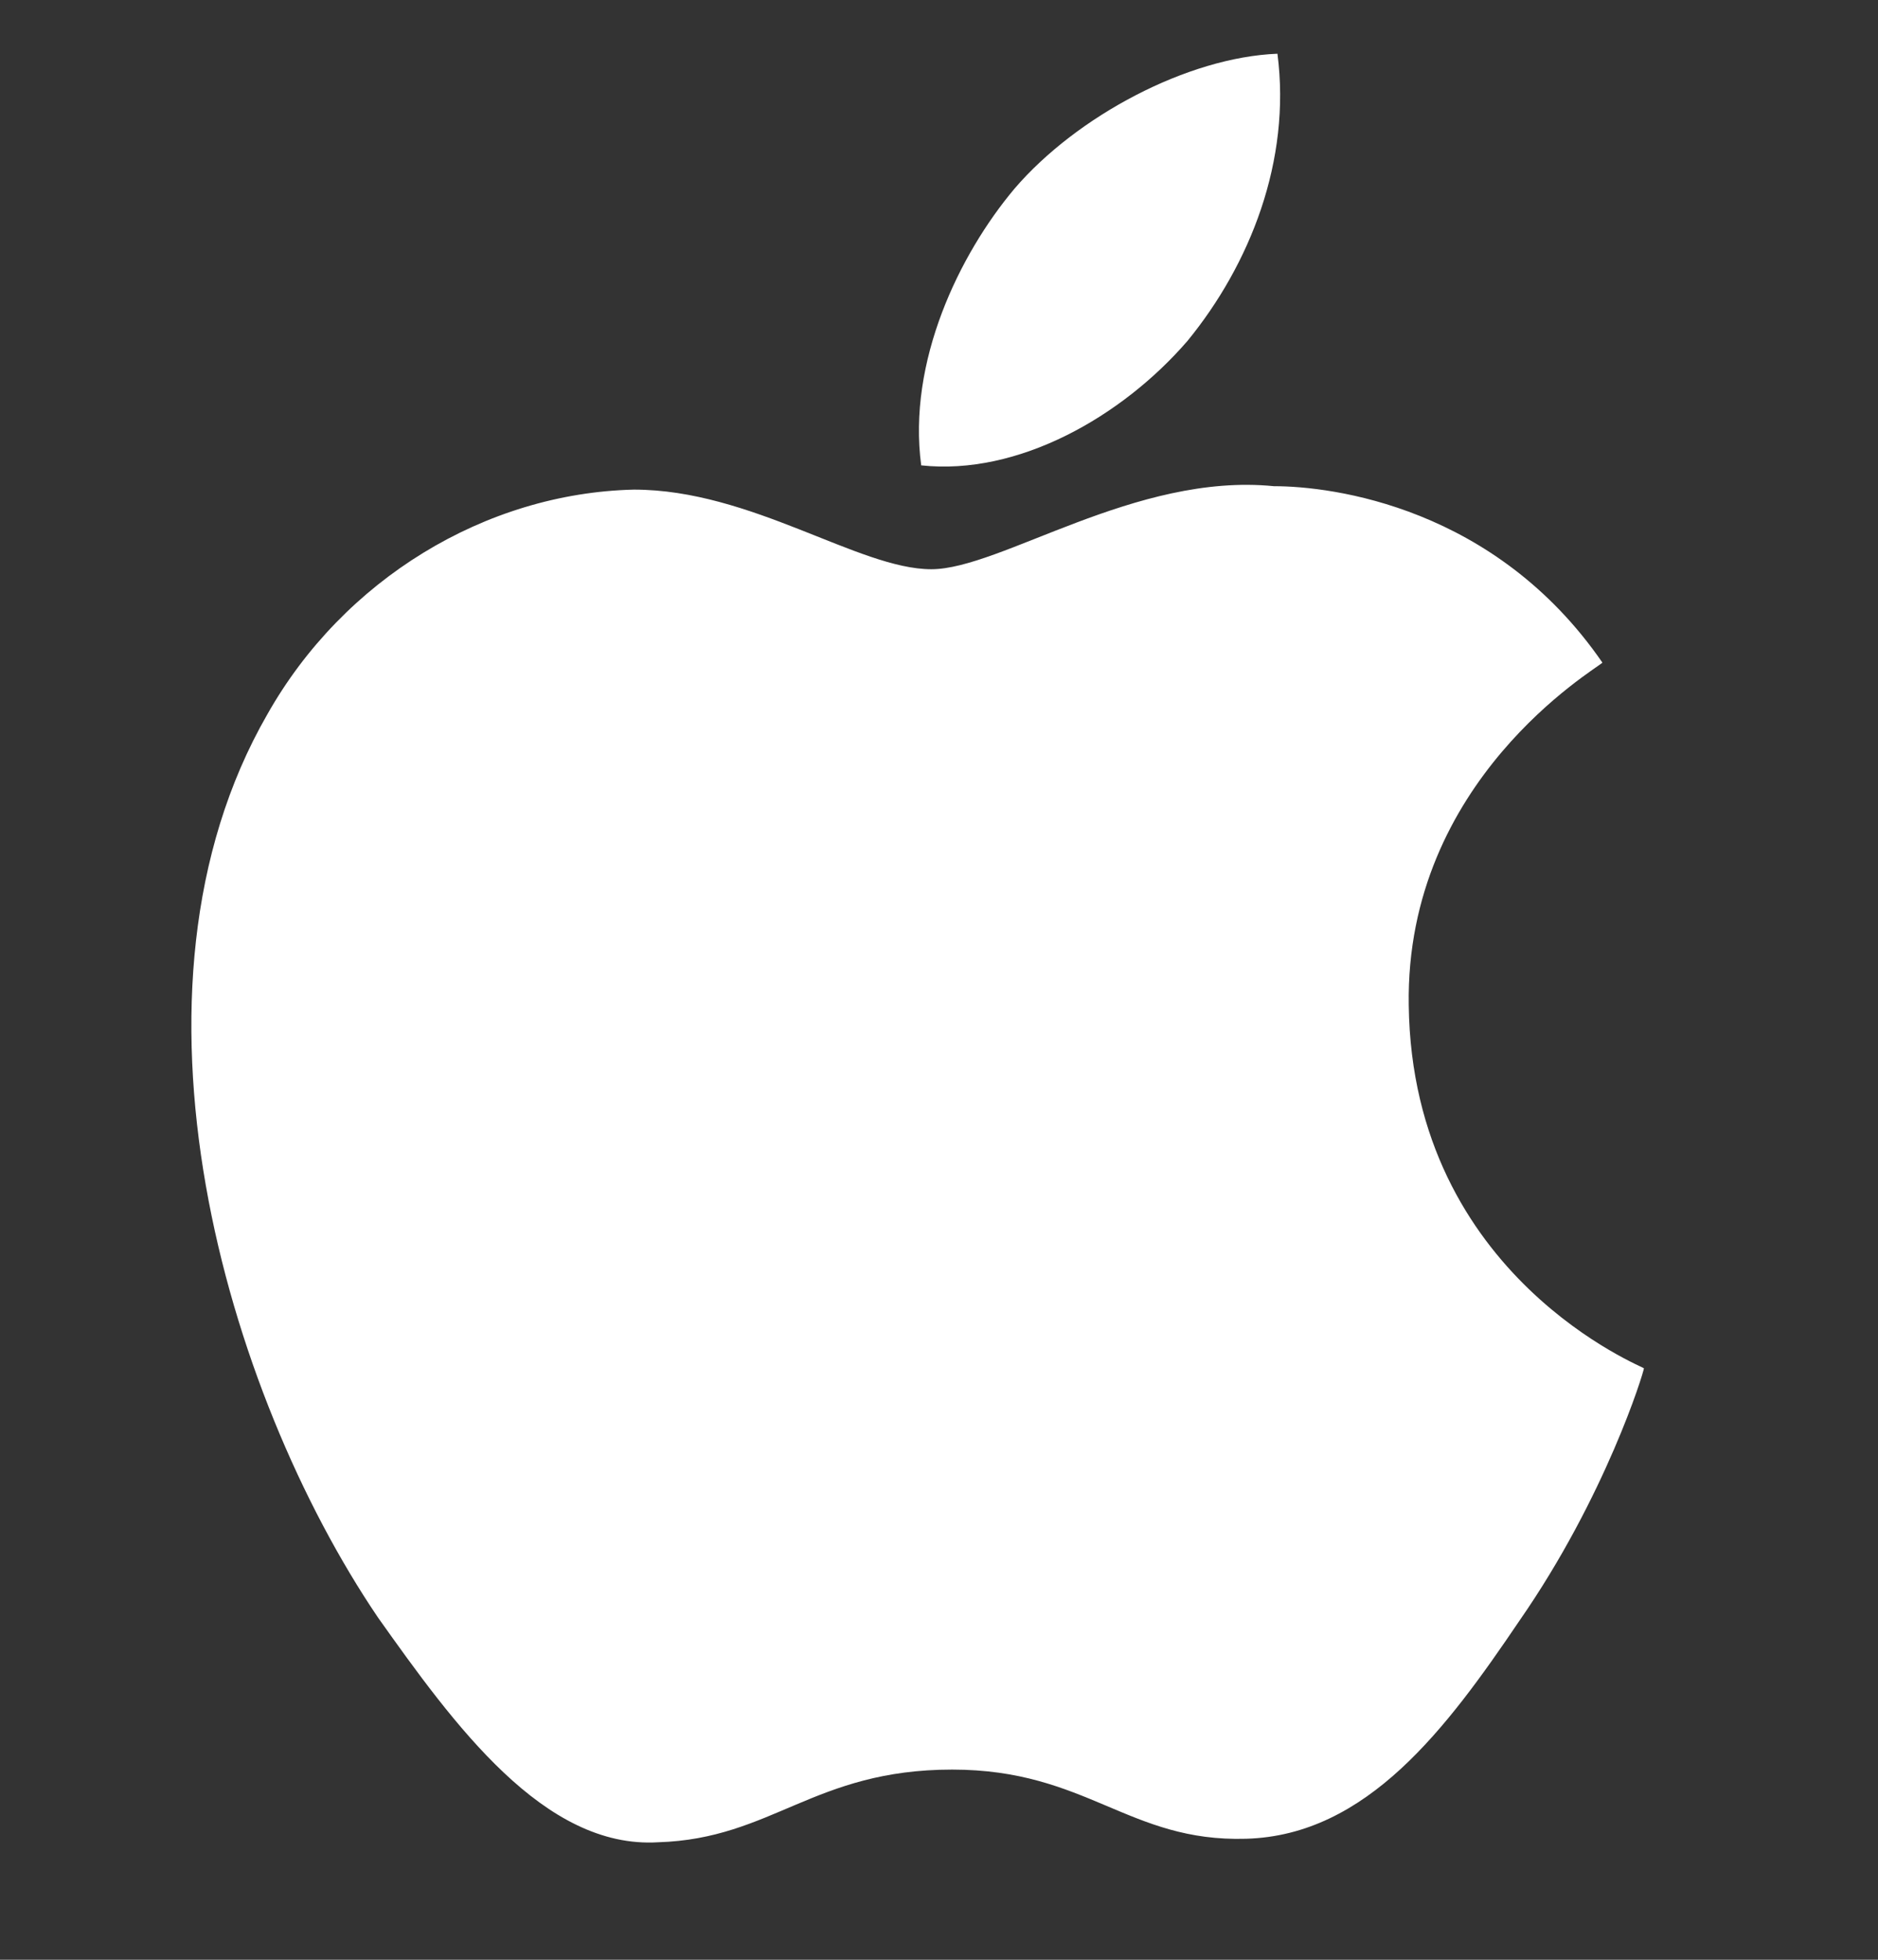
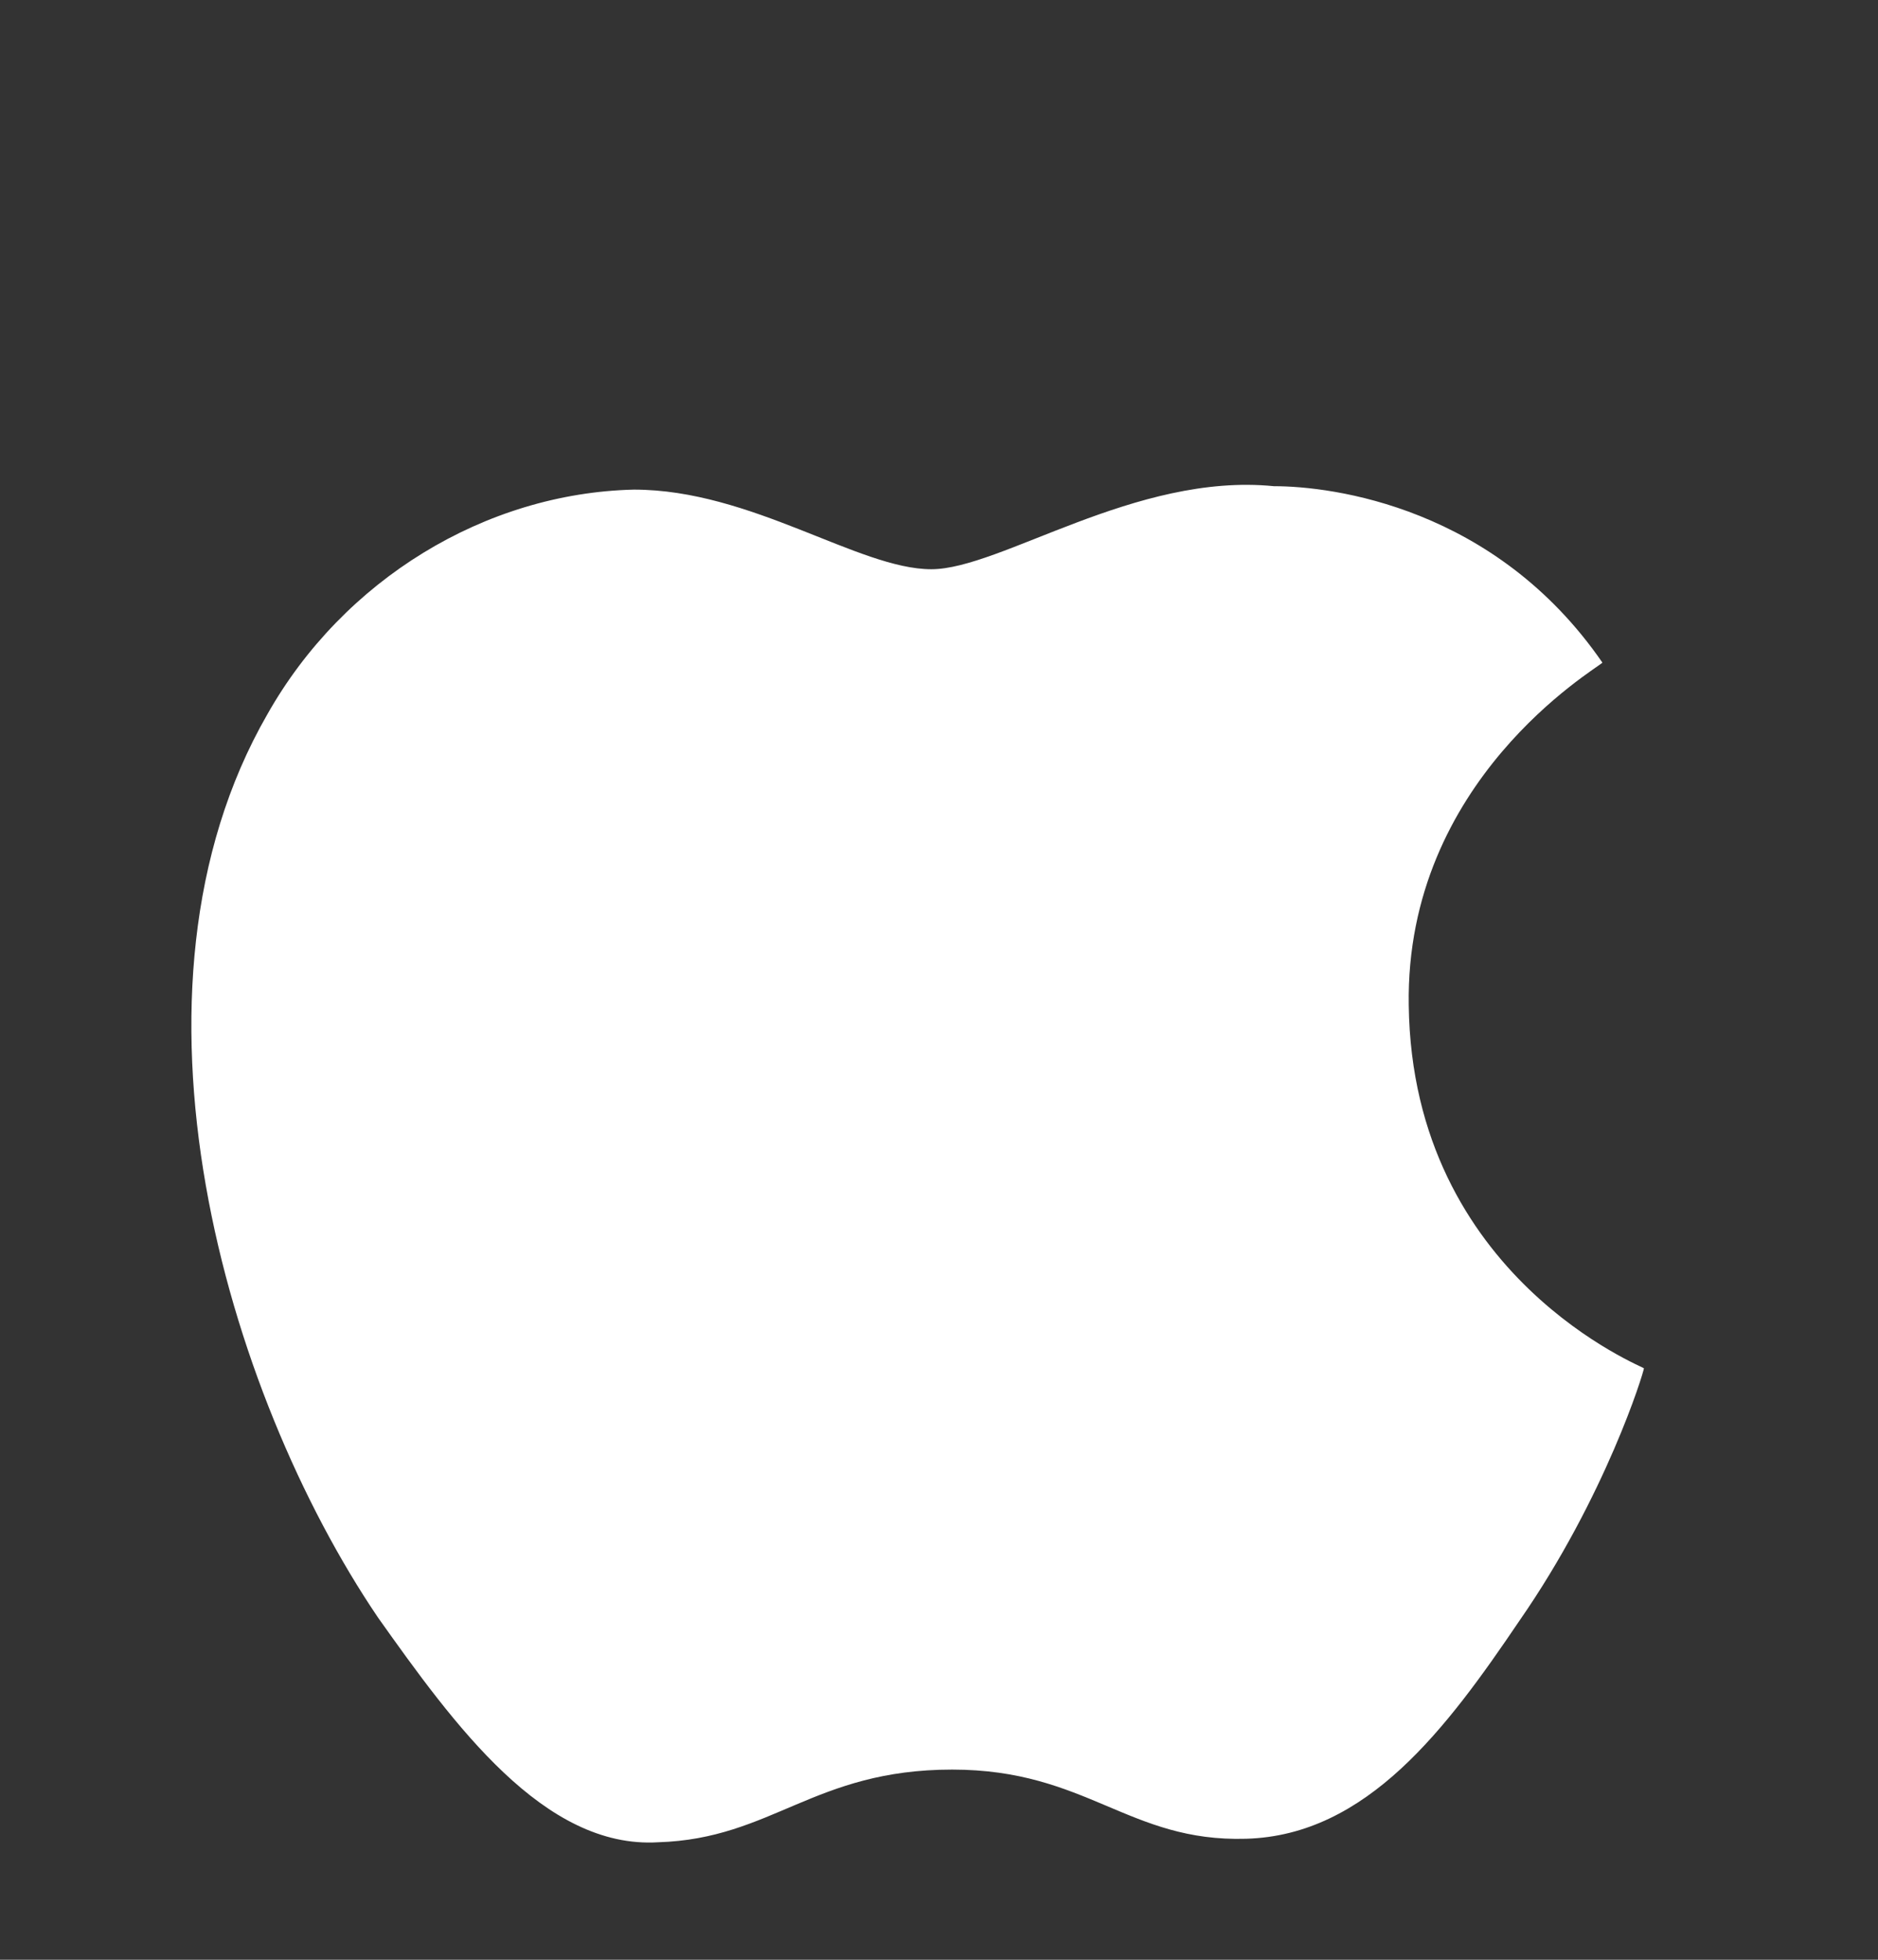
<svg xmlns="http://www.w3.org/2000/svg" width="23" height="24" viewBox="0 0 23 24" fill="none">
  <rect x="0" y="0" width="23" height="24" fill="#333333" stroke="none" />
  <path d="M17.253 12.309C17.21 9.555 19.54 8.199 19.625 8.115C18.312 6.208 16.321 5.954 15.601 5.954C13.906 5.785 12.254 6.971 11.406 6.971C10.517 6.971 9.204 5.996 7.763 5.996C5.942 6.039 4.205 7.098 3.273 8.75C1.324 12.139 2.764 17.053 4.628 19.807C5.56 21.12 6.662 22.645 8.06 22.561C9.458 22.518 9.966 21.671 11.661 21.671C13.313 21.671 13.821 22.561 15.262 22.518C16.744 22.476 17.719 21.163 18.608 19.849C19.667 18.324 20.133 16.799 20.133 16.757C20.176 16.757 17.295 15.655 17.253 12.309Z" fill="white" />
-   <path d="M14.544 4.174C15.306 3.242 15.815 1.971 15.645 0.658C14.544 0.701 13.188 1.421 12.425 2.31C11.748 3.115 11.112 4.429 11.282 5.699C12.468 5.827 13.739 5.106 14.544 4.174Z" fill="white" />
</svg>